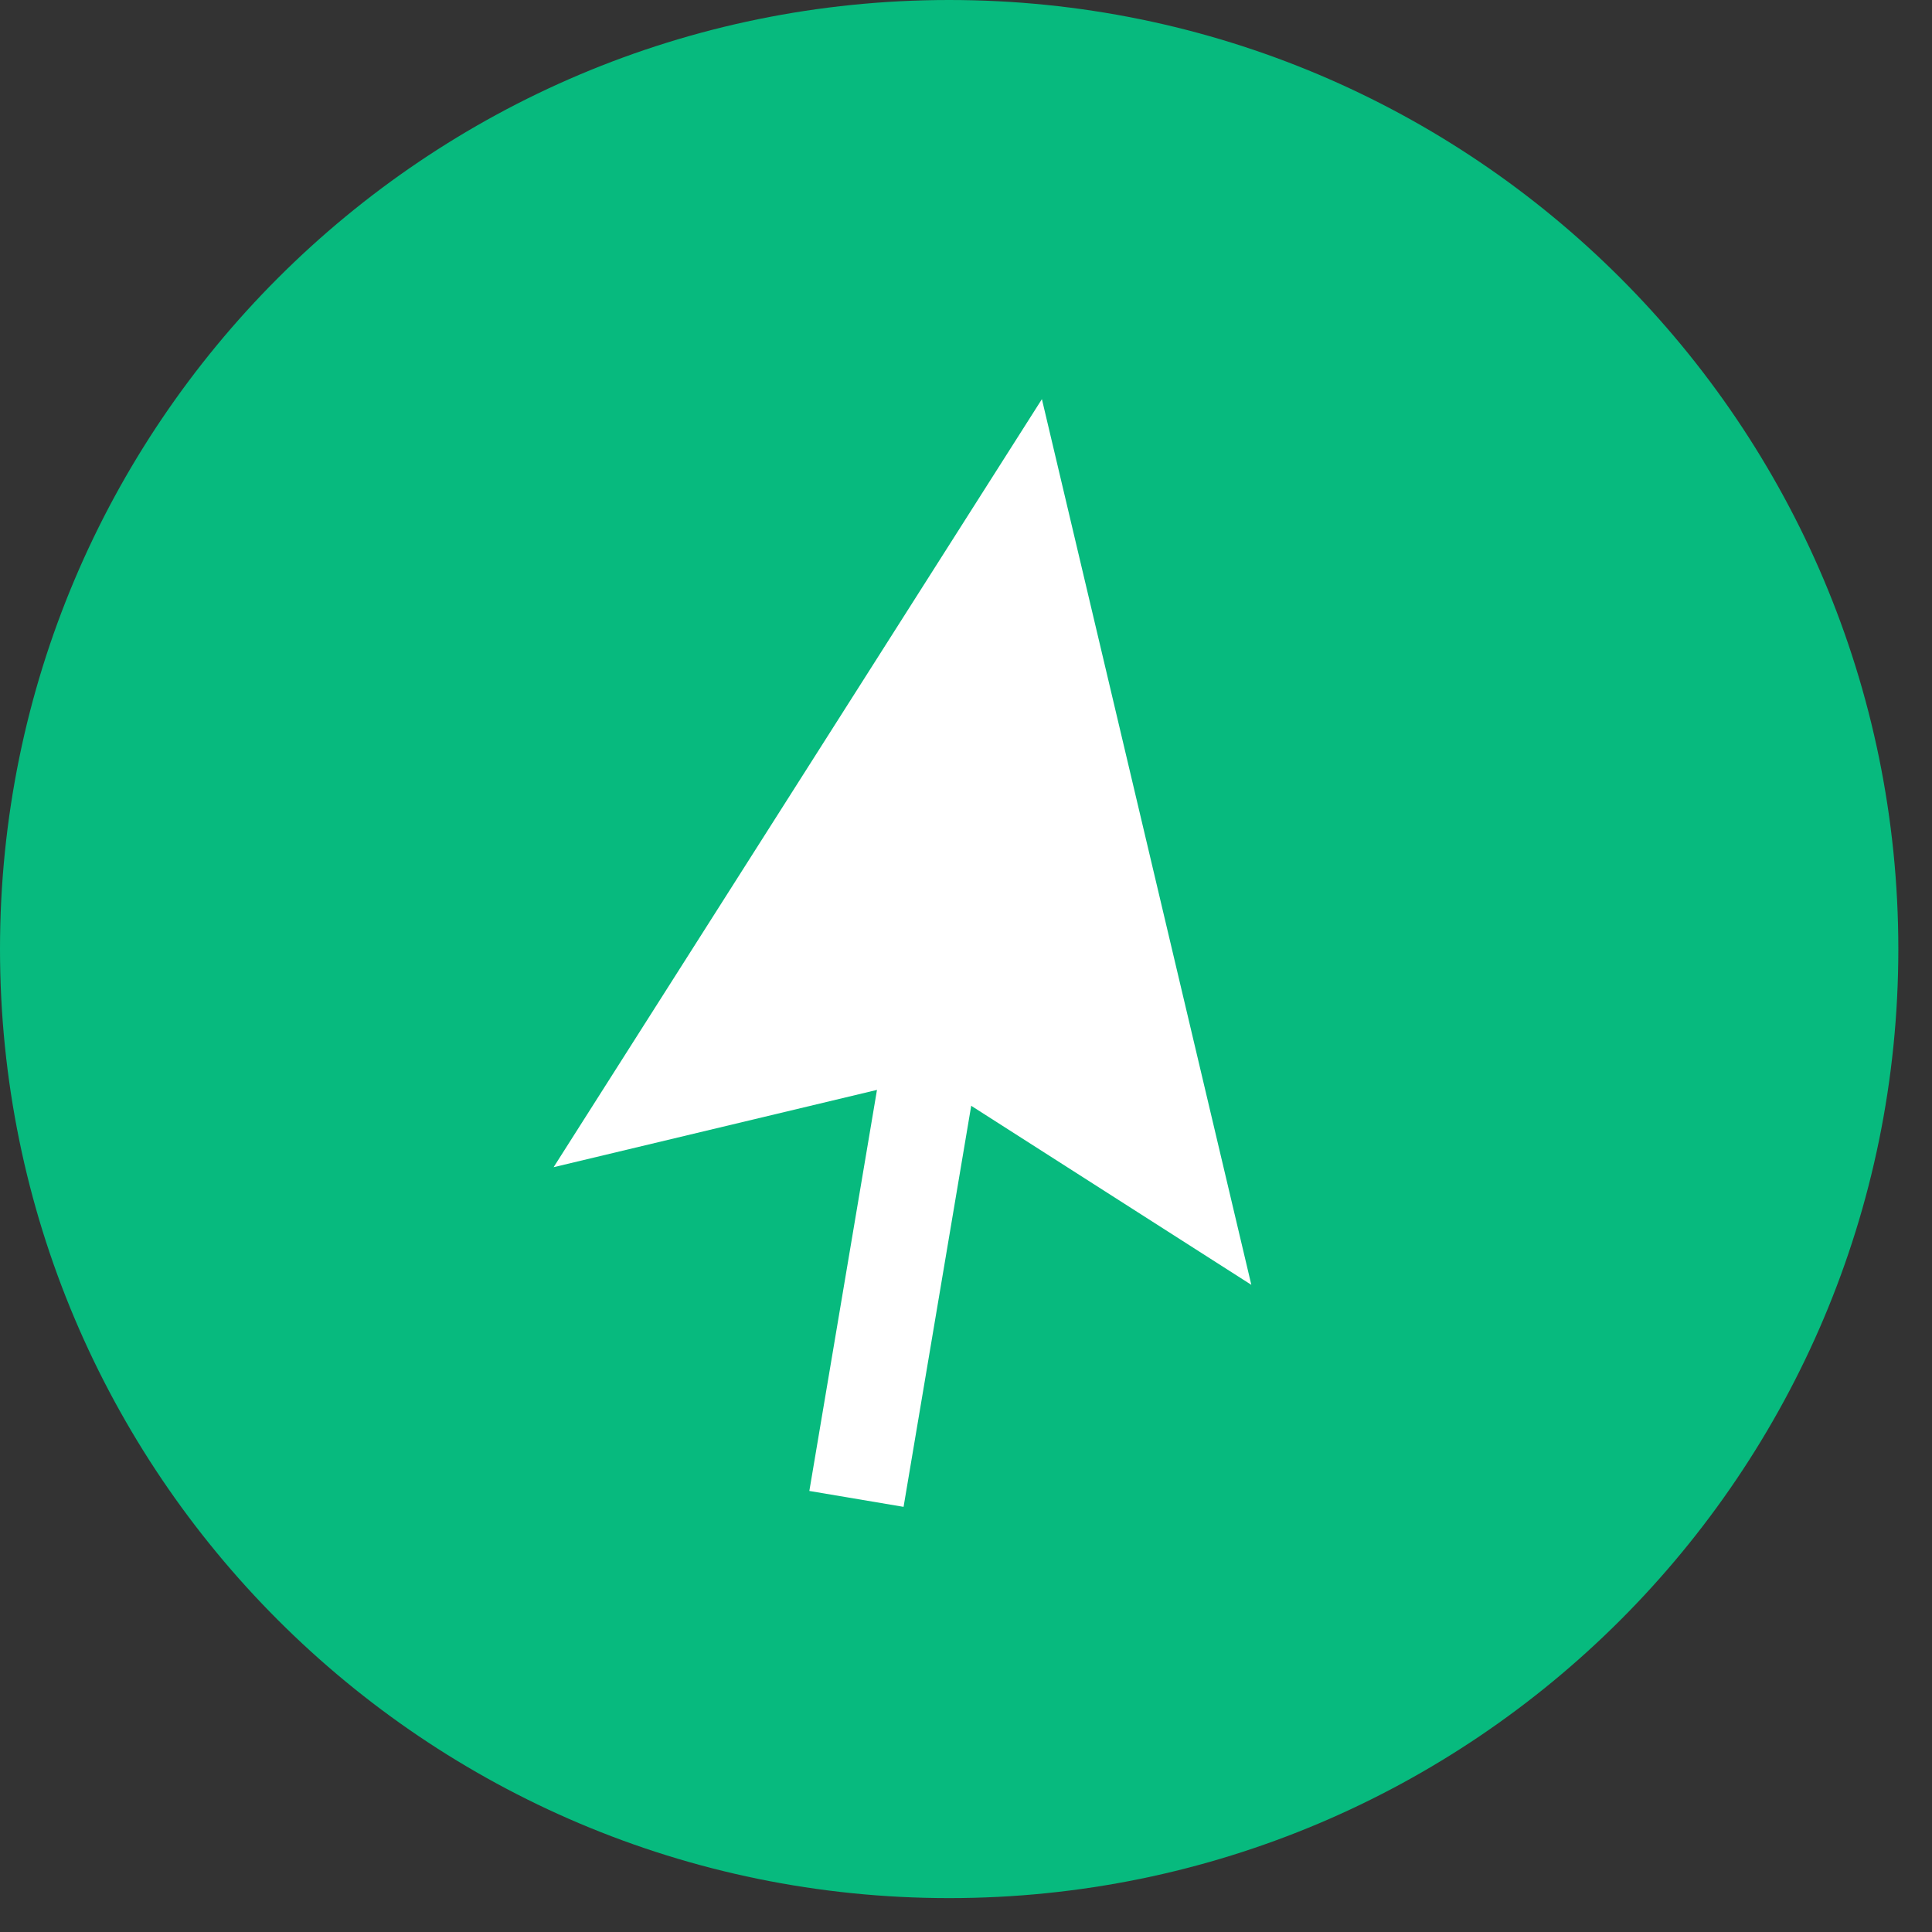
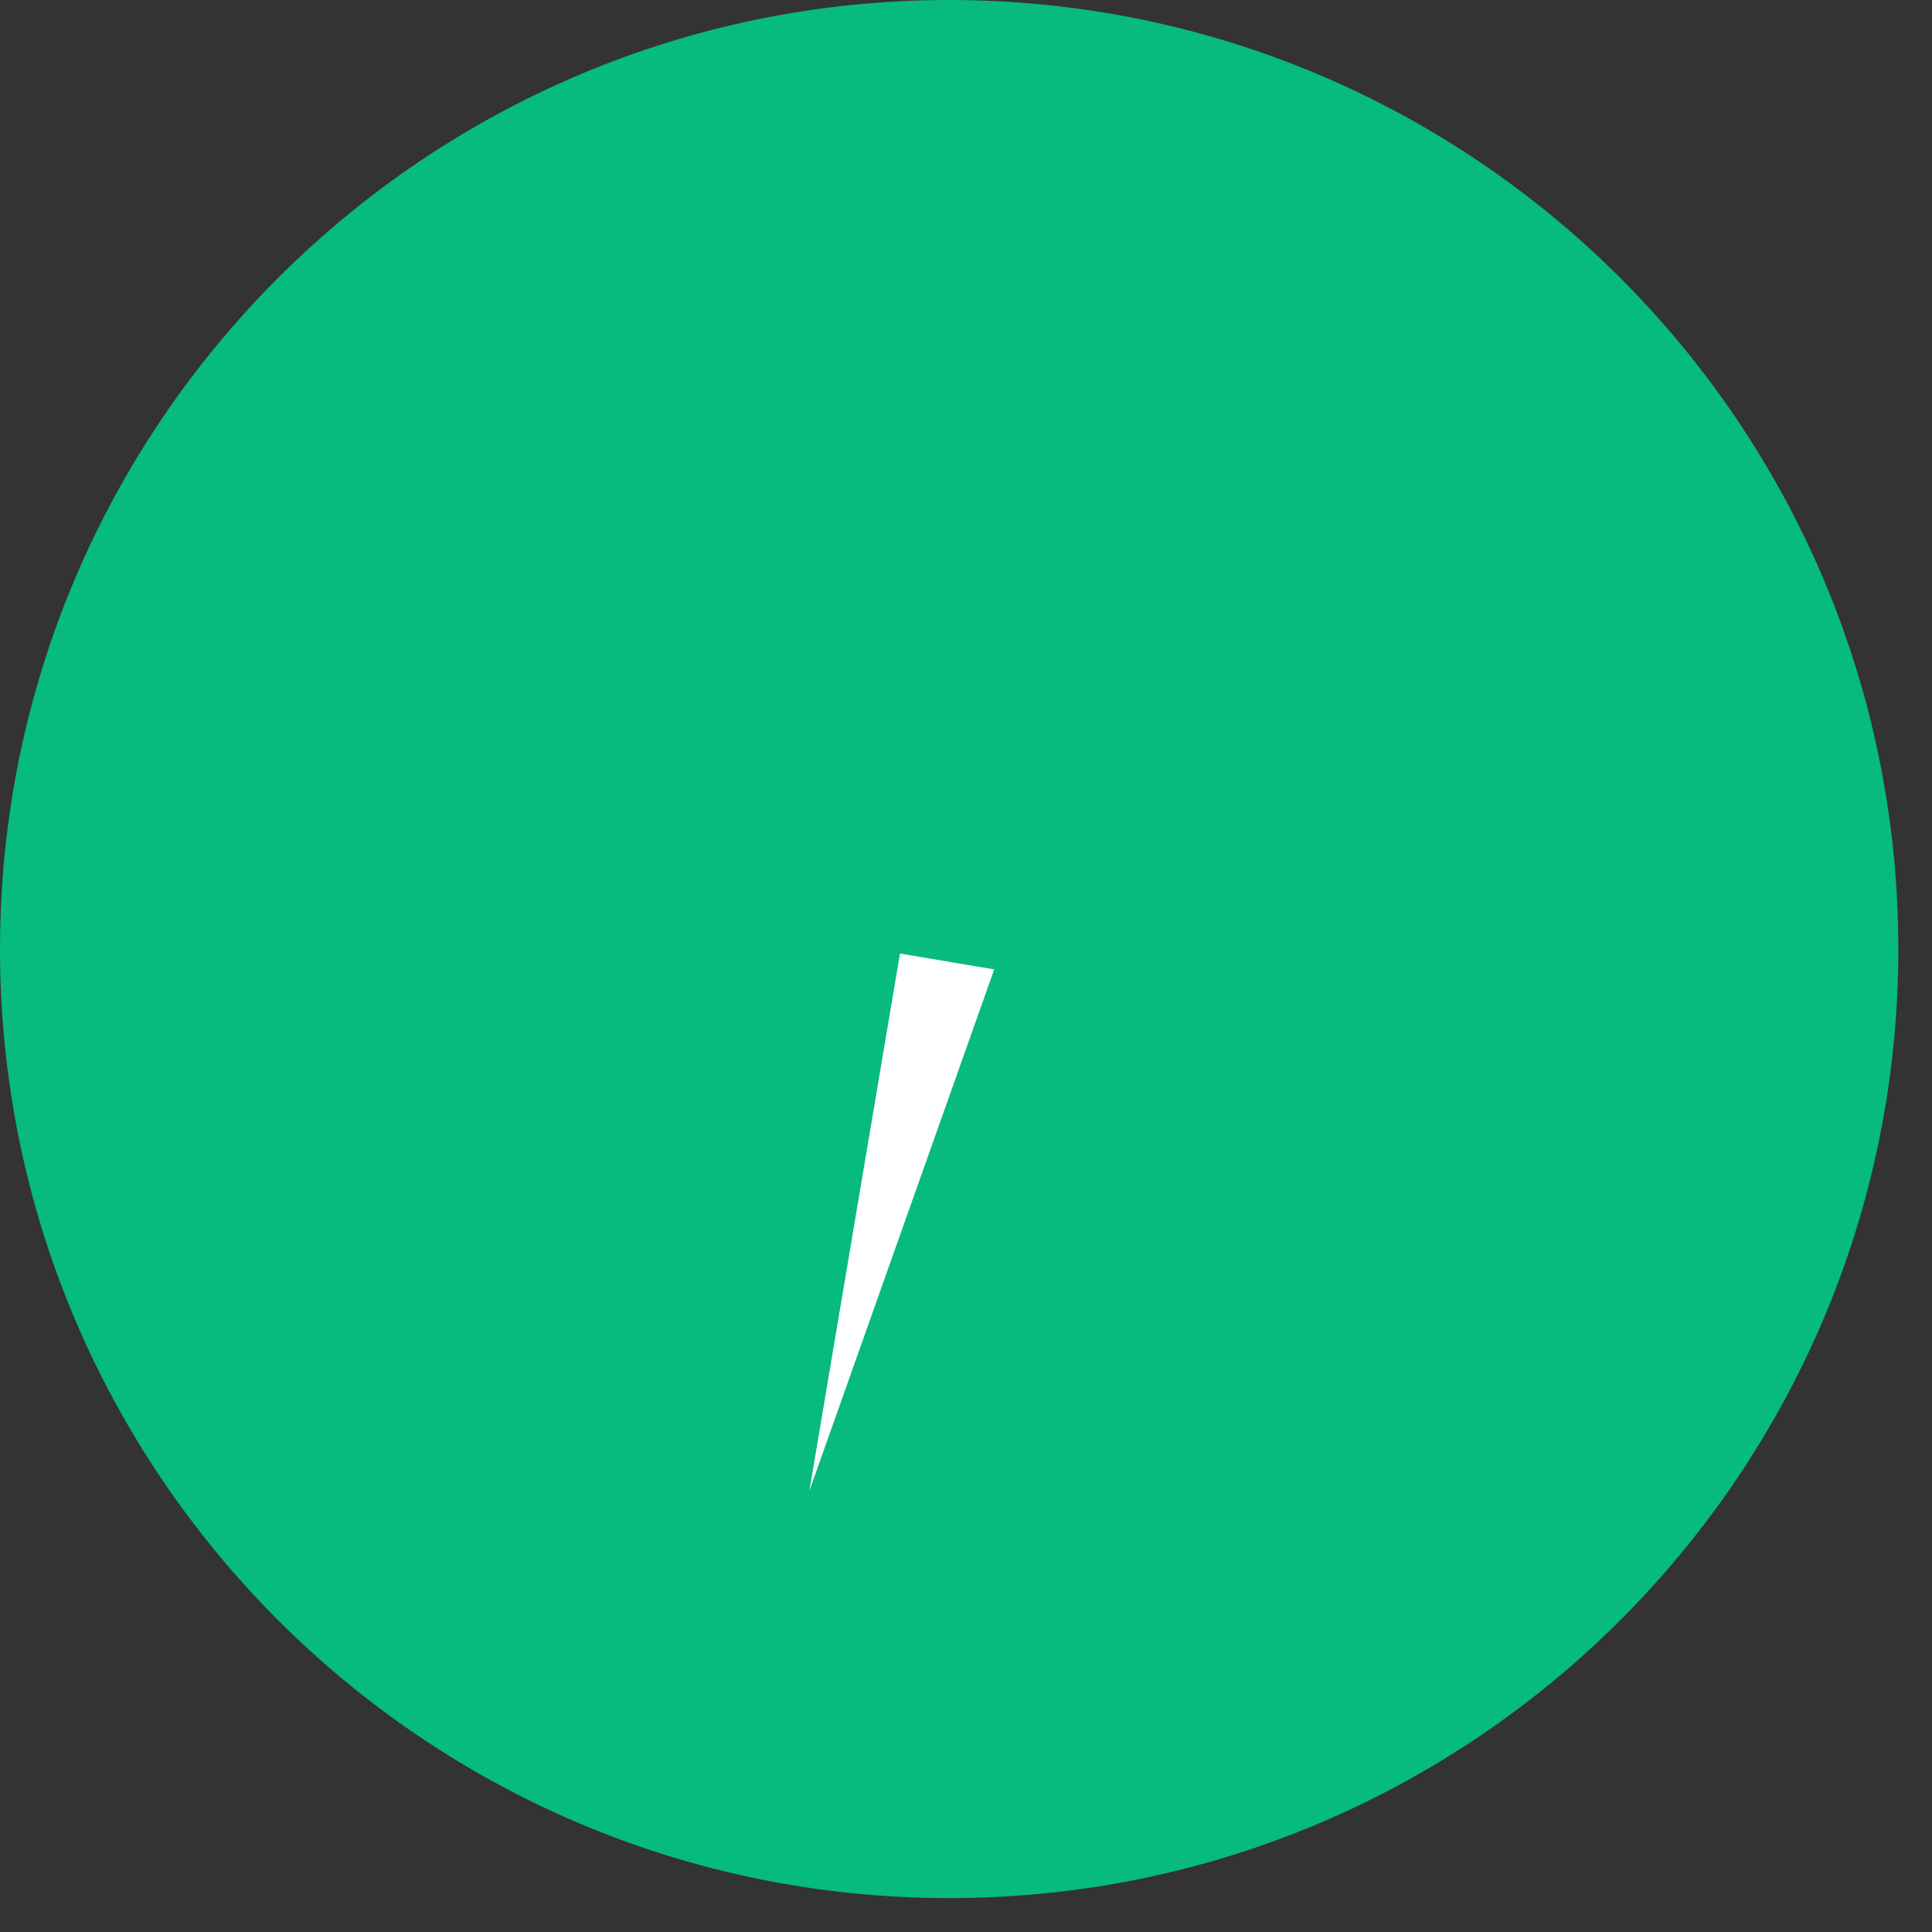
<svg xmlns="http://www.w3.org/2000/svg" fill="none" height="100%" overflow="visible" preserveAspectRatio="none" style="display: block;" viewBox="0 0 35 35" width="100%">
  <rect x="0" y="0" width="35" height="35" fill="#333333" stroke="none" />
  <g id="Group">
    <path d="M17.195 34.386C26.692 34.386 34.39 26.688 34.39 17.193C34.39 7.697 26.692 0 17.195 0C7.699 0 0 7.697 0 17.193C0 26.688 7.699 34.386 17.195 34.386Z" fill="#07BA7E" id="Vector" />
    <g id="Group_2">
-       <path d="M16.304 17.274L14.662 27.01L16.369 27.298L18.011 17.562L16.304 17.274Z" fill="white" id="Vector_2" />
-       <path d="M22.669 23.276L16.802 19.526L10.029 21.145L18.875 7.231L22.669 23.276Z" fill="white" id="Vector_3" />
+       <path d="M16.304 17.274L14.662 27.01L18.011 17.562L16.304 17.274Z" fill="white" id="Vector_2" />
    </g>
  </g>
</svg>